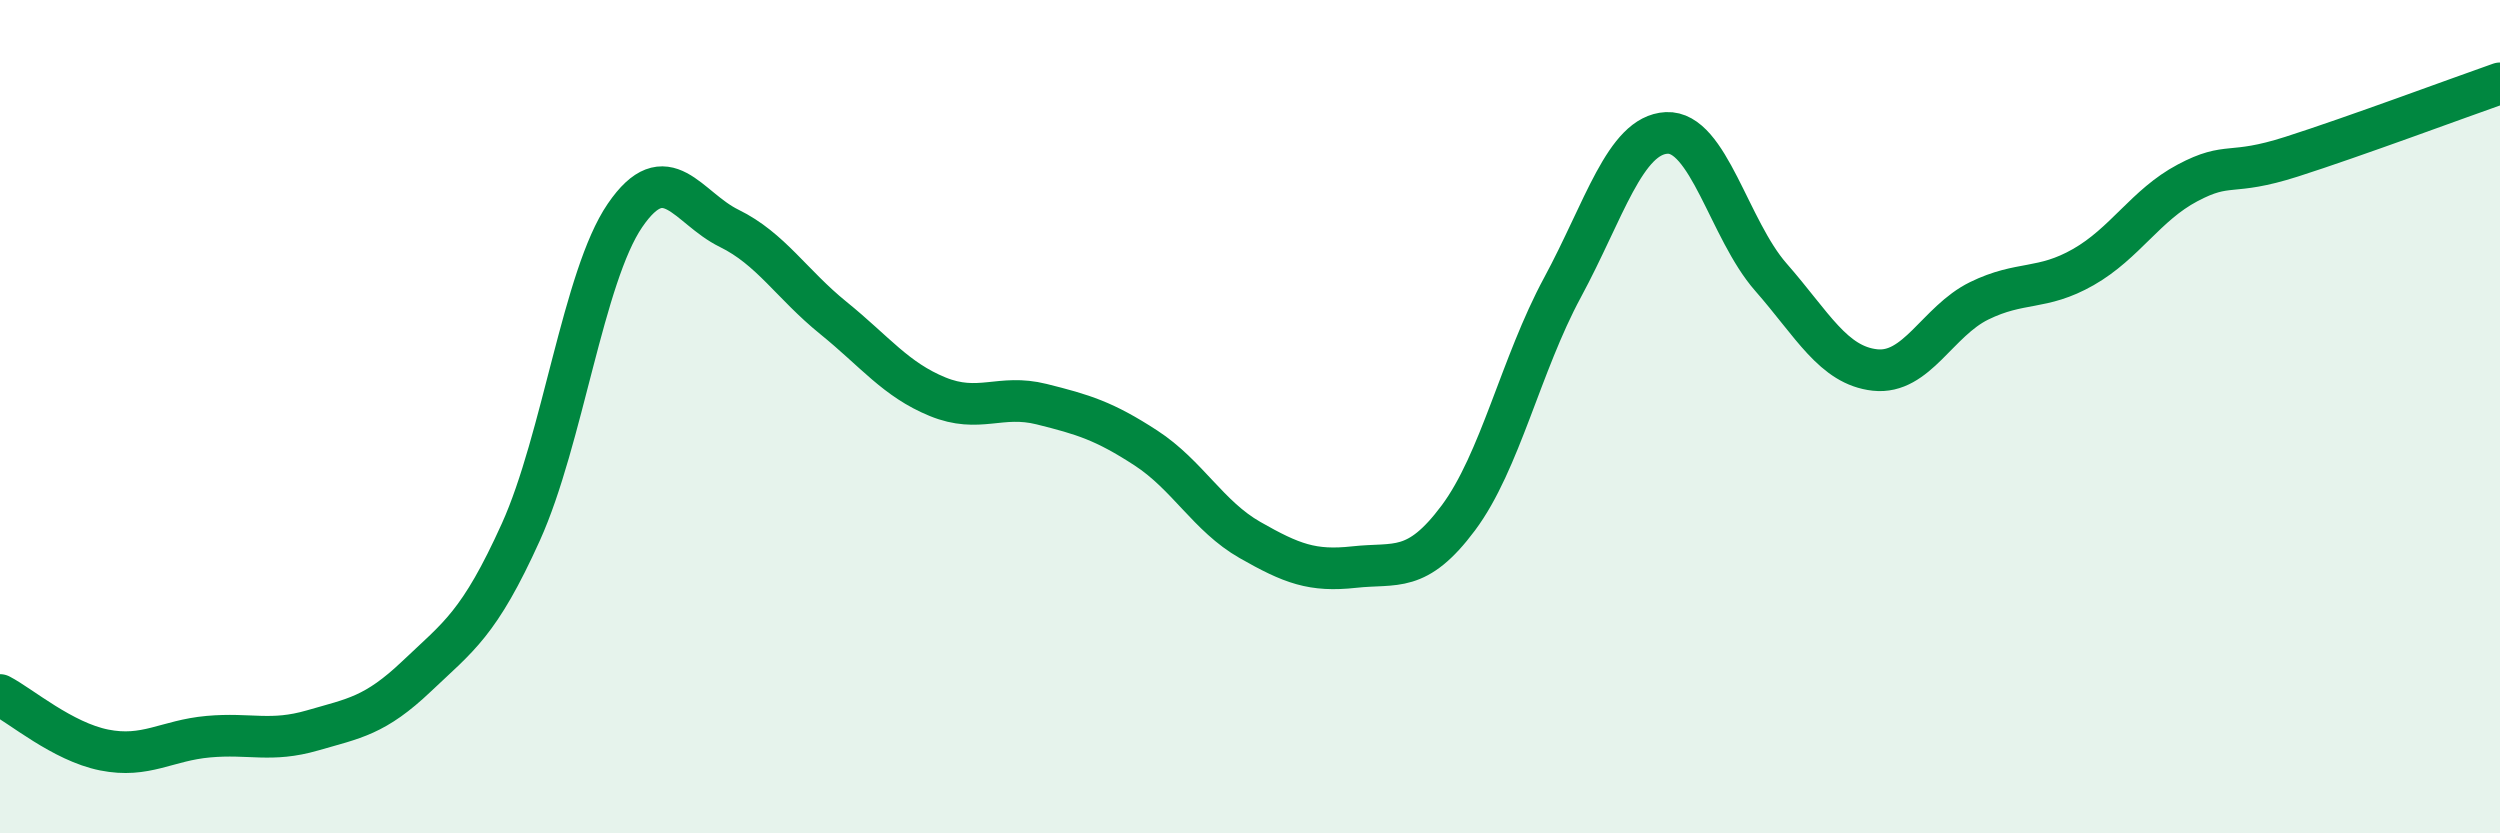
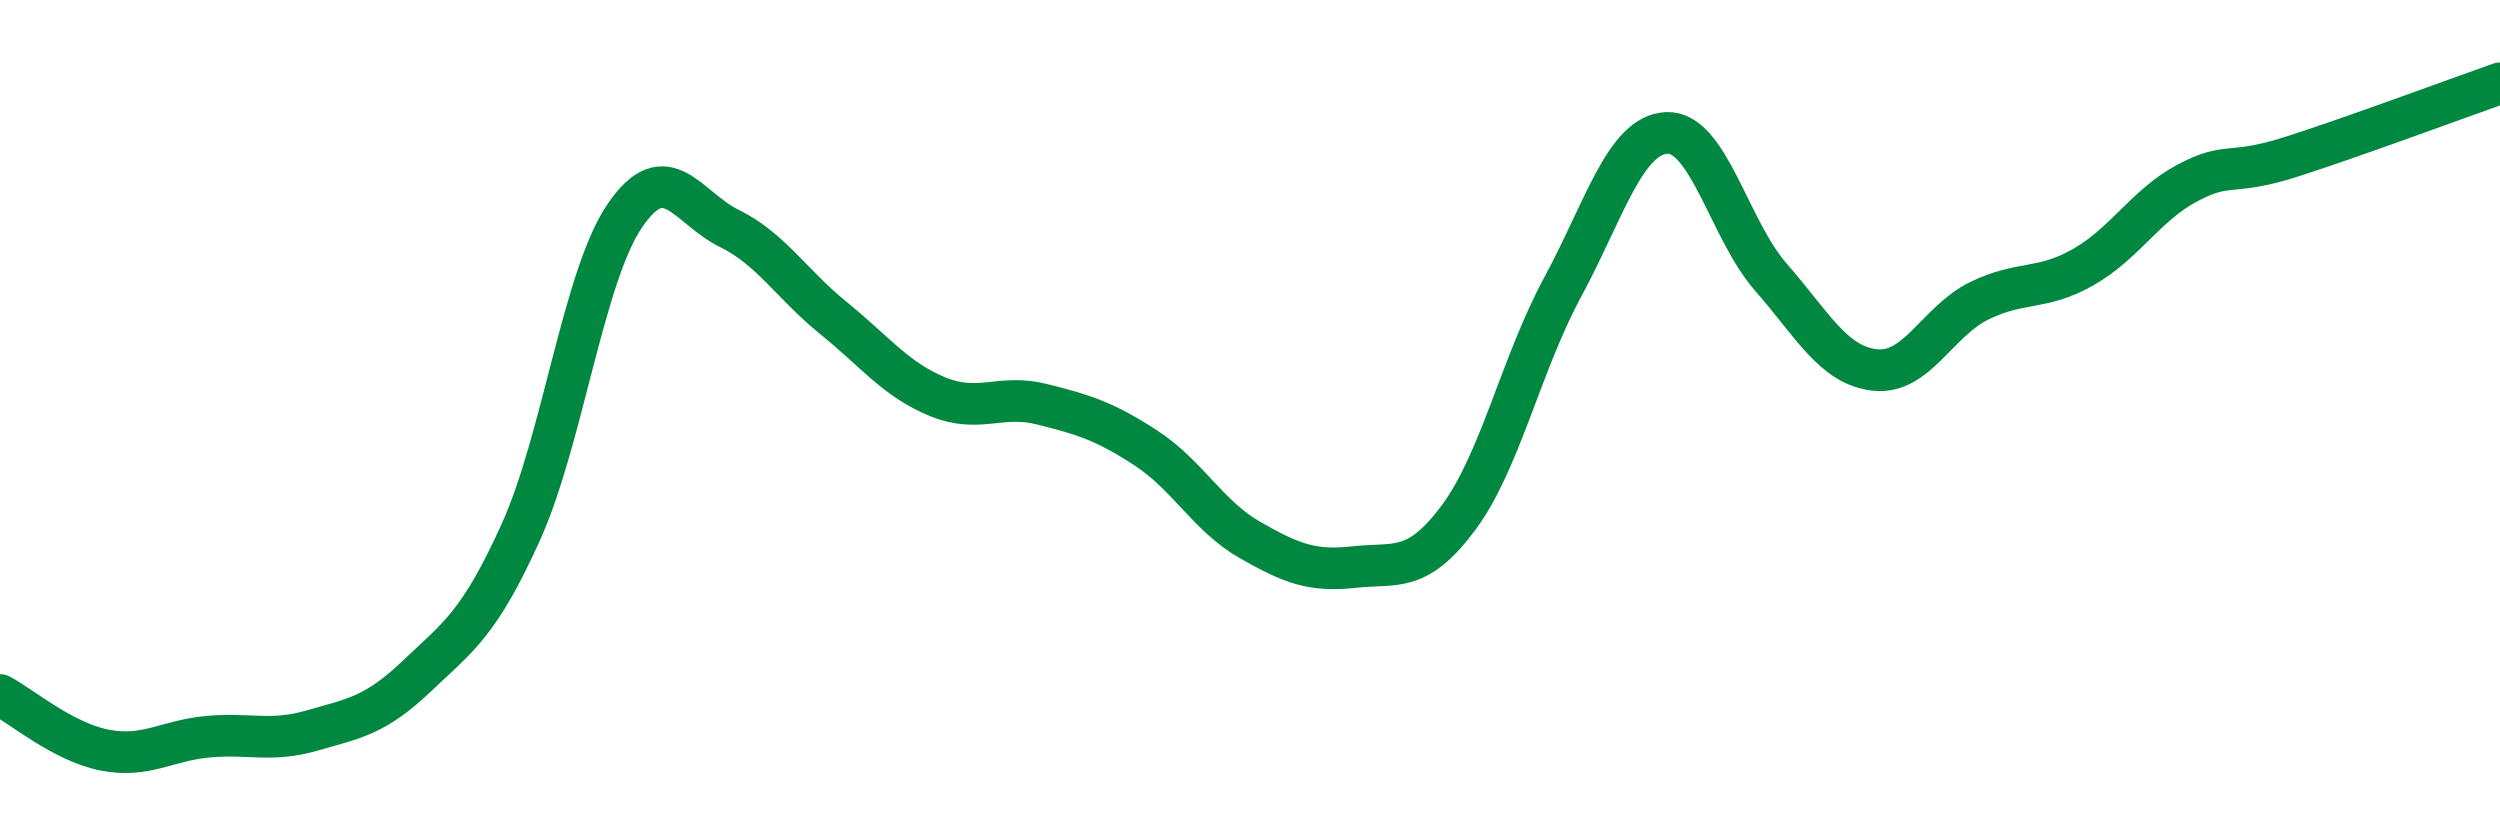
<svg xmlns="http://www.w3.org/2000/svg" width="60" height="20" viewBox="0 0 60 20">
-   <path d="M 0,16.68 C 0.5,16.94 1.5,17.8 2.5,18 C 3.5,18.2 4,17.77 5,17.68 C 6,17.59 6.5,17.82 7.5,17.53 C 8.5,17.24 9,17.18 10,16.23 C 11,15.28 11.5,14.98 12.5,12.77 C 13.5,10.56 14,6.63 15,5.17 C 16,3.71 16.5,4.99 17.5,5.48 C 18.5,5.97 19,6.82 20,7.63 C 21,8.44 21.5,9.11 22.5,9.52 C 23.5,9.93 24,9.45 25,9.7 C 26,9.95 26.5,10.1 27.5,10.75 C 28.5,11.4 29,12.39 30,12.96 C 31,13.53 31.5,13.72 32.5,13.61 C 33.5,13.5 34,13.77 35,12.43 C 36,11.09 36.5,8.75 37.5,6.9 C 38.5,5.05 39,3.24 40,3.19 C 41,3.14 41.5,5.51 42.5,6.65 C 43.5,7.79 44,8.77 45,8.88 C 46,8.99 46.5,7.71 47.5,7.22 C 48.5,6.73 49,6.98 50,6.41 C 51,5.84 51.5,4.92 52.5,4.39 C 53.5,3.86 53.5,4.24 55,3.76 C 56.5,3.28 59,2.35 60,2L60 20L0 20Z" fill="#008740" opacity="0.1" stroke-linecap="round" stroke-linejoin="round" />
  <path d="M 0,16.68 C 0.5,16.94 1.5,17.8 2.5,18 C 3.5,18.2 4,17.77 5,17.68 C 6,17.59 6.5,17.82 7.5,17.53 C 8.5,17.24 9,17.18 10,16.23 C 11,15.28 11.5,14.98 12.5,12.77 C 13.5,10.56 14,6.63 15,5.17 C 16,3.71 16.5,4.99 17.5,5.48 C 18.5,5.97 19,6.82 20,7.63 C 21,8.44 21.5,9.11 22.5,9.52 C 23.5,9.93 24,9.45 25,9.7 C 26,9.95 26.5,10.1 27.5,10.75 C 28.5,11.4 29,12.39 30,12.96 C 31,13.53 31.5,13.72 32.5,13.61 C 33.5,13.5 34,13.77 35,12.43 C 36,11.09 36.5,8.75 37.5,6.9 C 38.5,5.05 39,3.24 40,3.19 C 41,3.14 41.5,5.51 42.5,6.65 C 43.5,7.79 44,8.77 45,8.88 C 46,8.99 46.5,7.71 47.5,7.22 C 48.5,6.73 49,6.98 50,6.41 C 51,5.84 51.5,4.92 52.5,4.39 C 53.5,3.86 53.5,4.24 55,3.76 C 56.5,3.28 59,2.35 60,2" stroke="#008740" stroke-width="1" fill="none" stroke-linecap="round" stroke-linejoin="round" />
</svg>